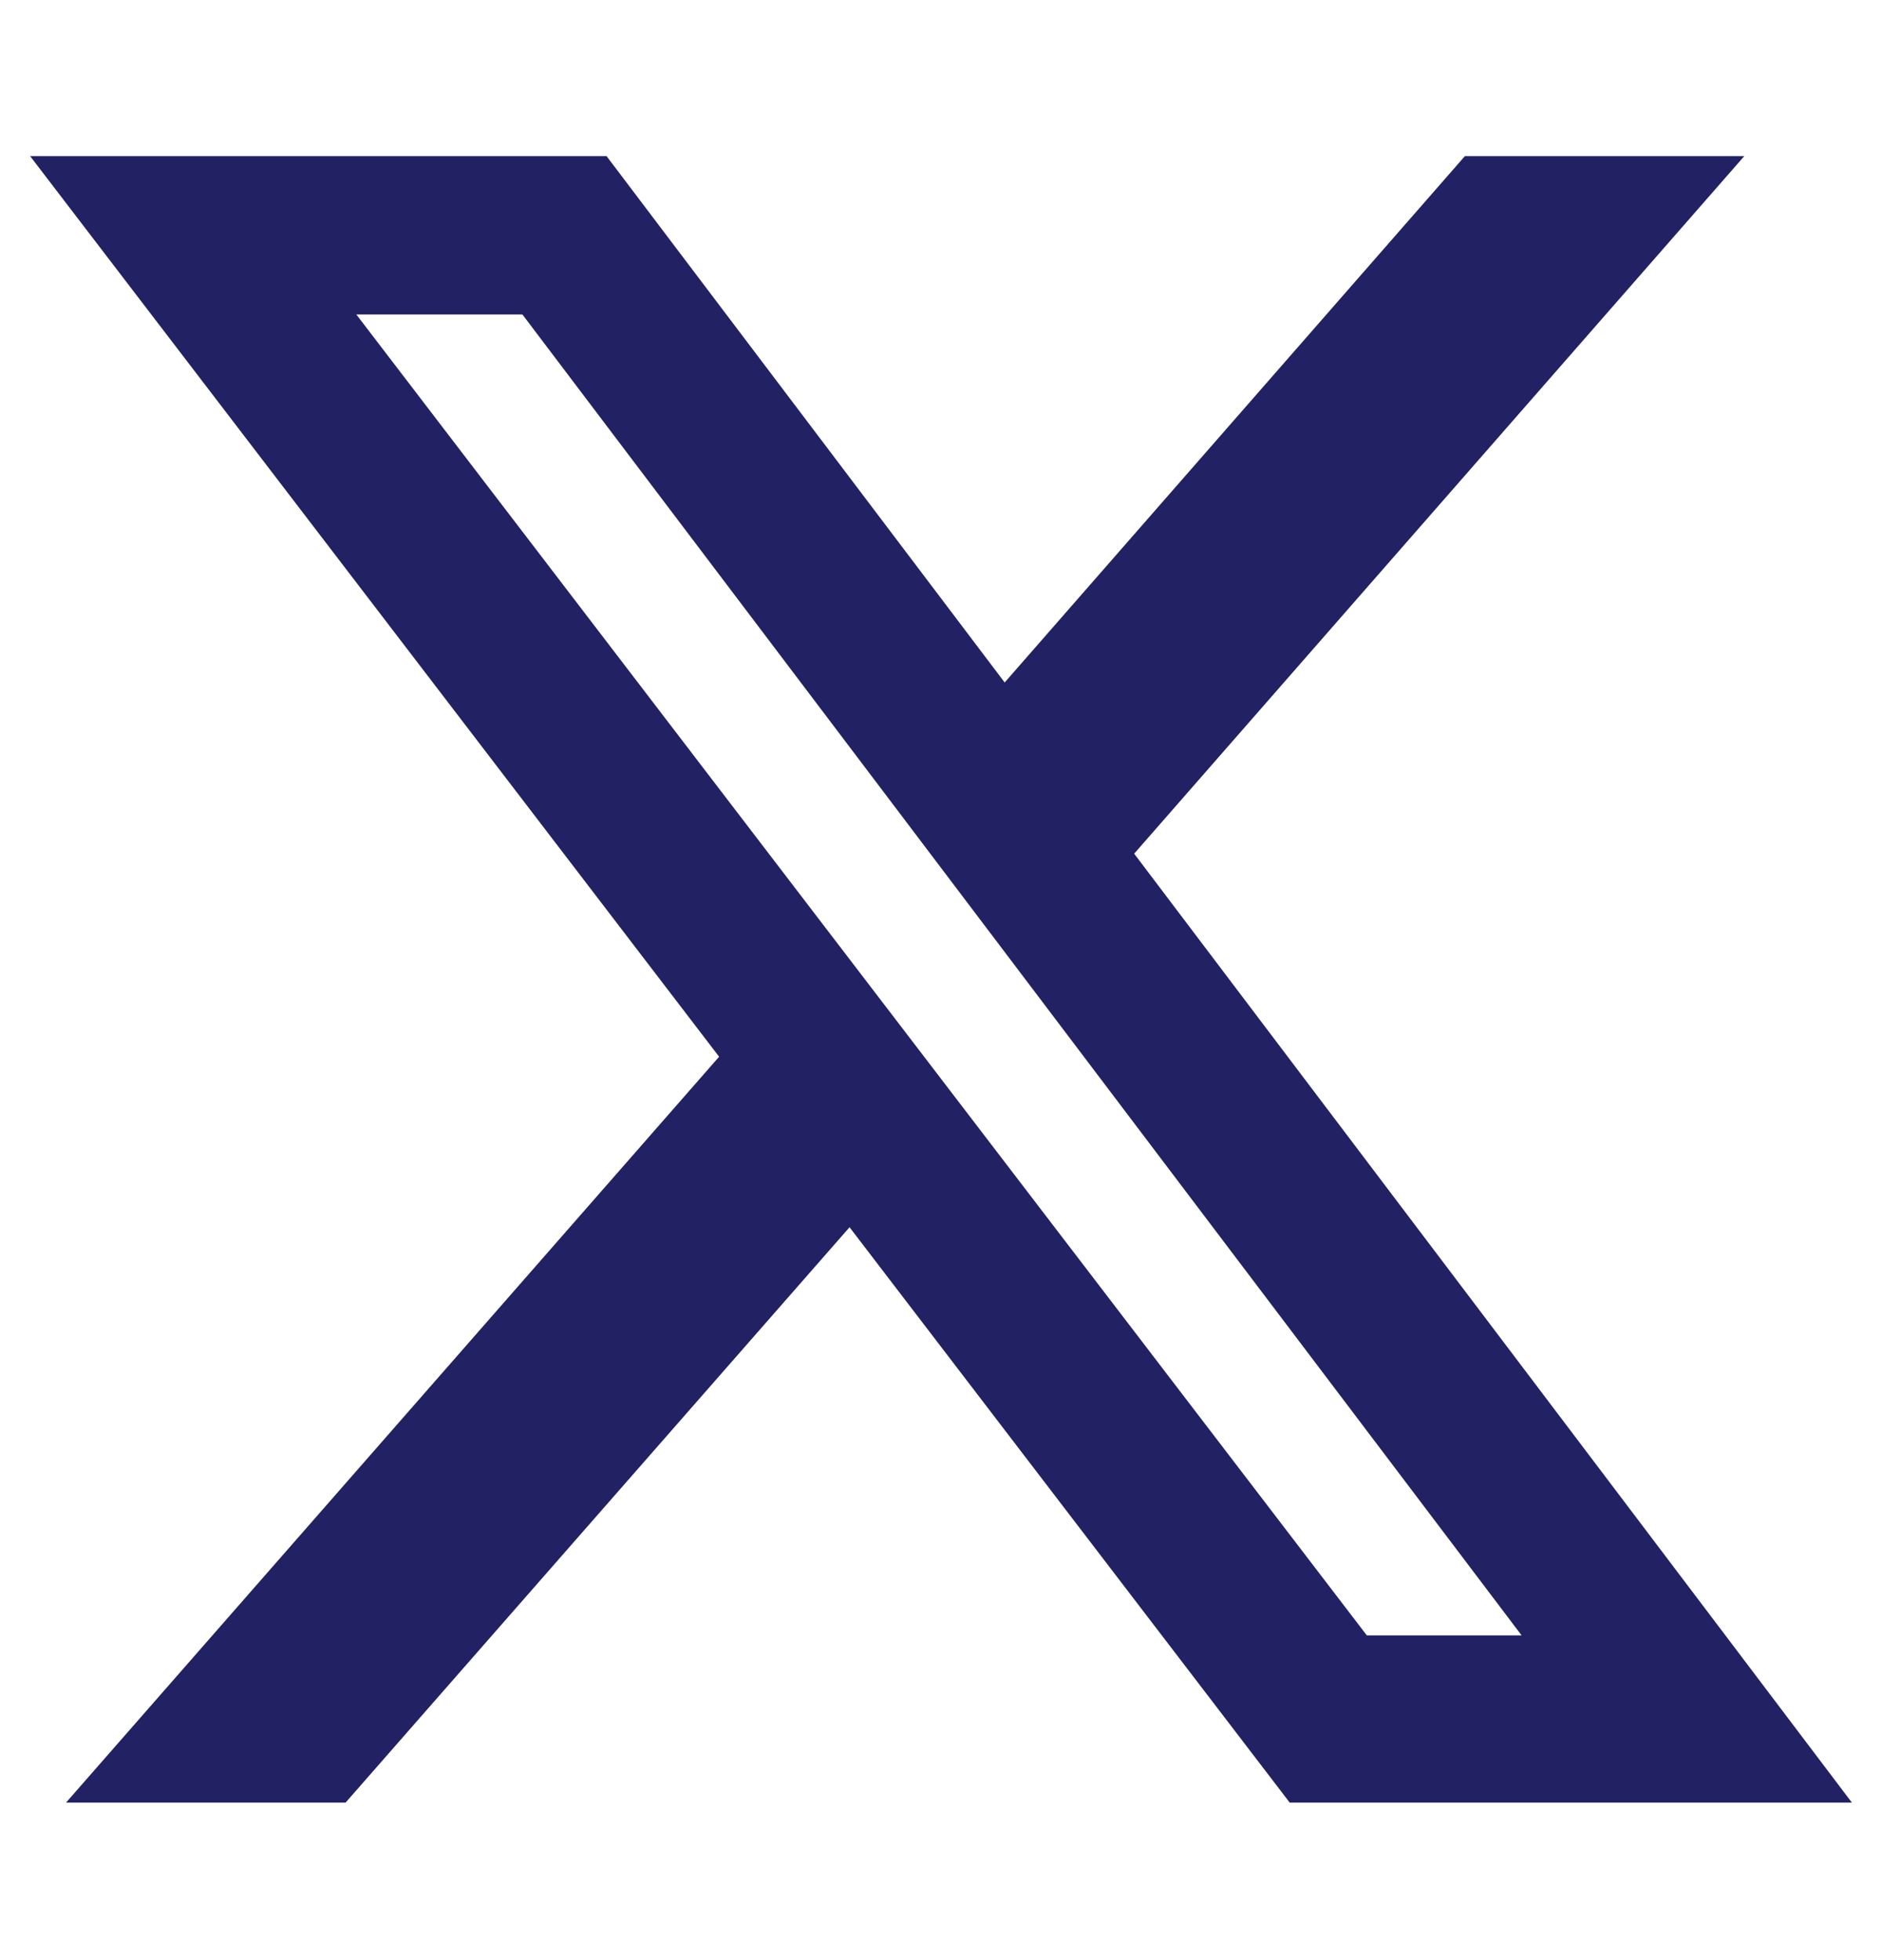
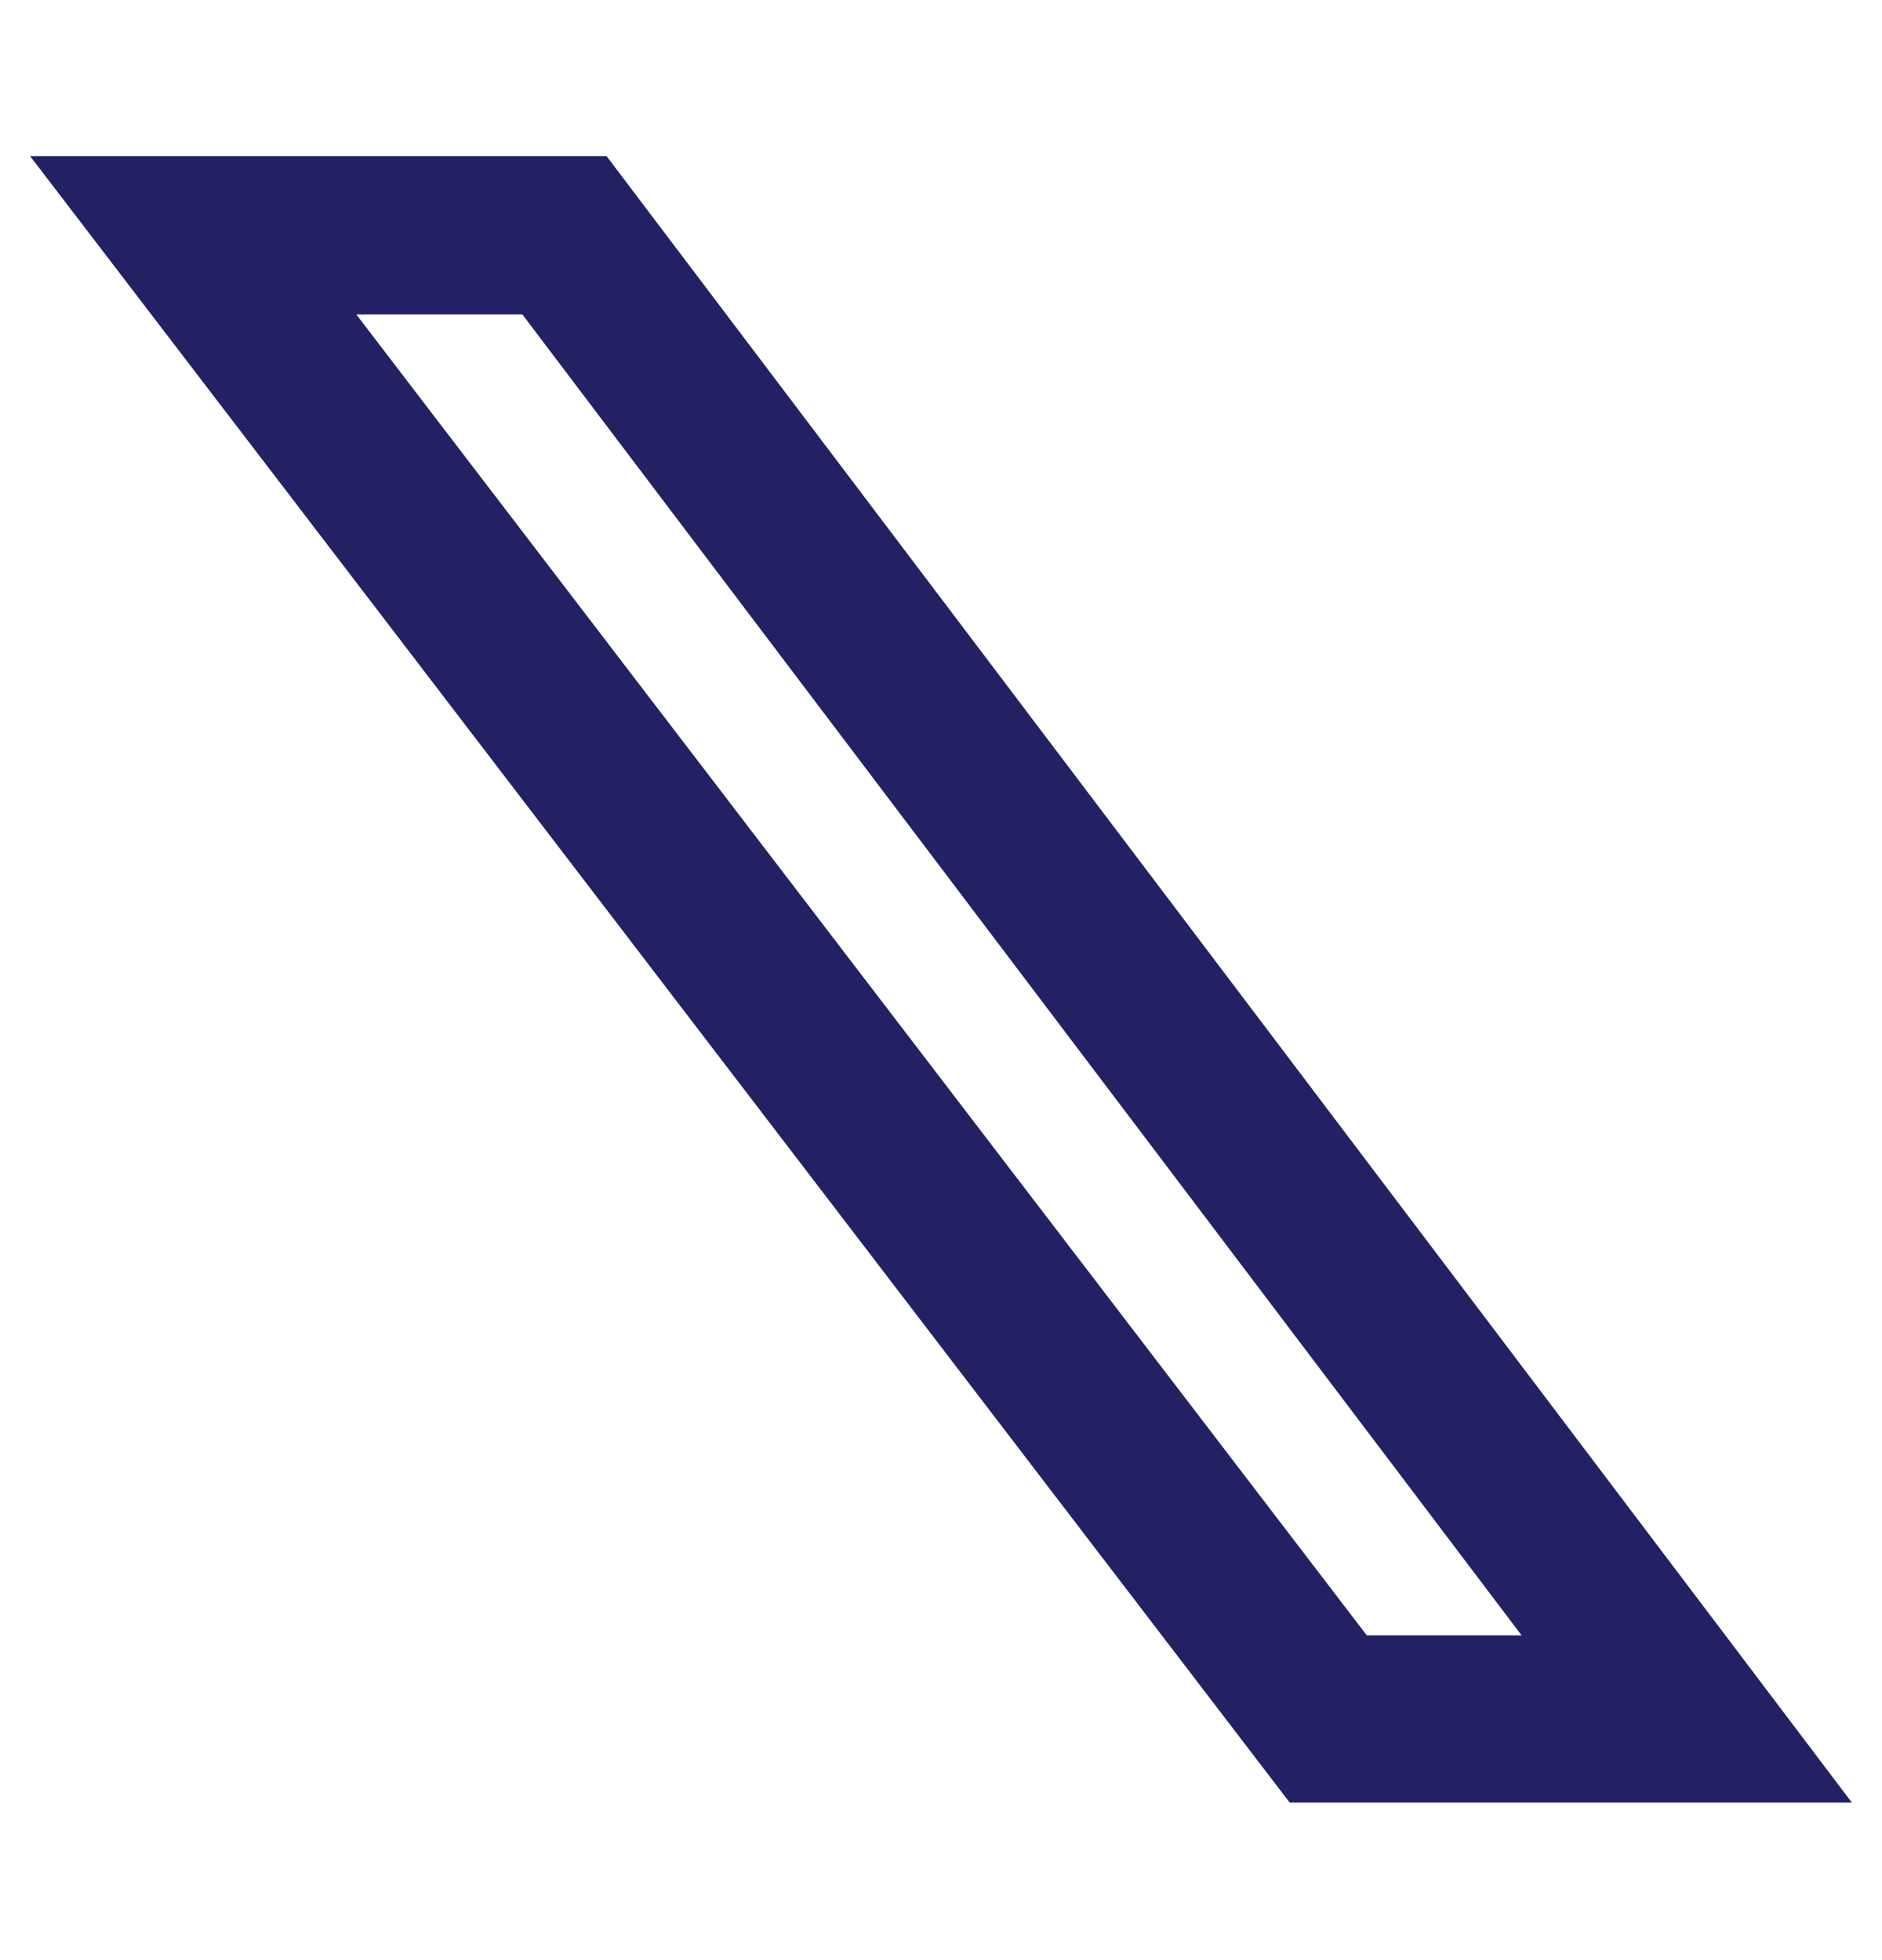
<svg xmlns="http://www.w3.org/2000/svg" width="24" height="25" viewBox="0 0 24 25" fill="none">
-   <path d="M10.843 15.642L4.407 22.991H0.842L9.178 13.469L10.843 15.642Z" fill="#222163" />
-   <path d="M12.788 8.732L18.681 1.991H22.244L14.438 10.917L12.788 8.732Z" fill="#222163" />
  <path d="M23.616 22.991H16.447L0.384 1.991H7.735L23.616 22.991ZM17.43 20.858H19.404L6.662 4.011H4.544L17.43 20.858Z" fill="#222163" />
</svg>